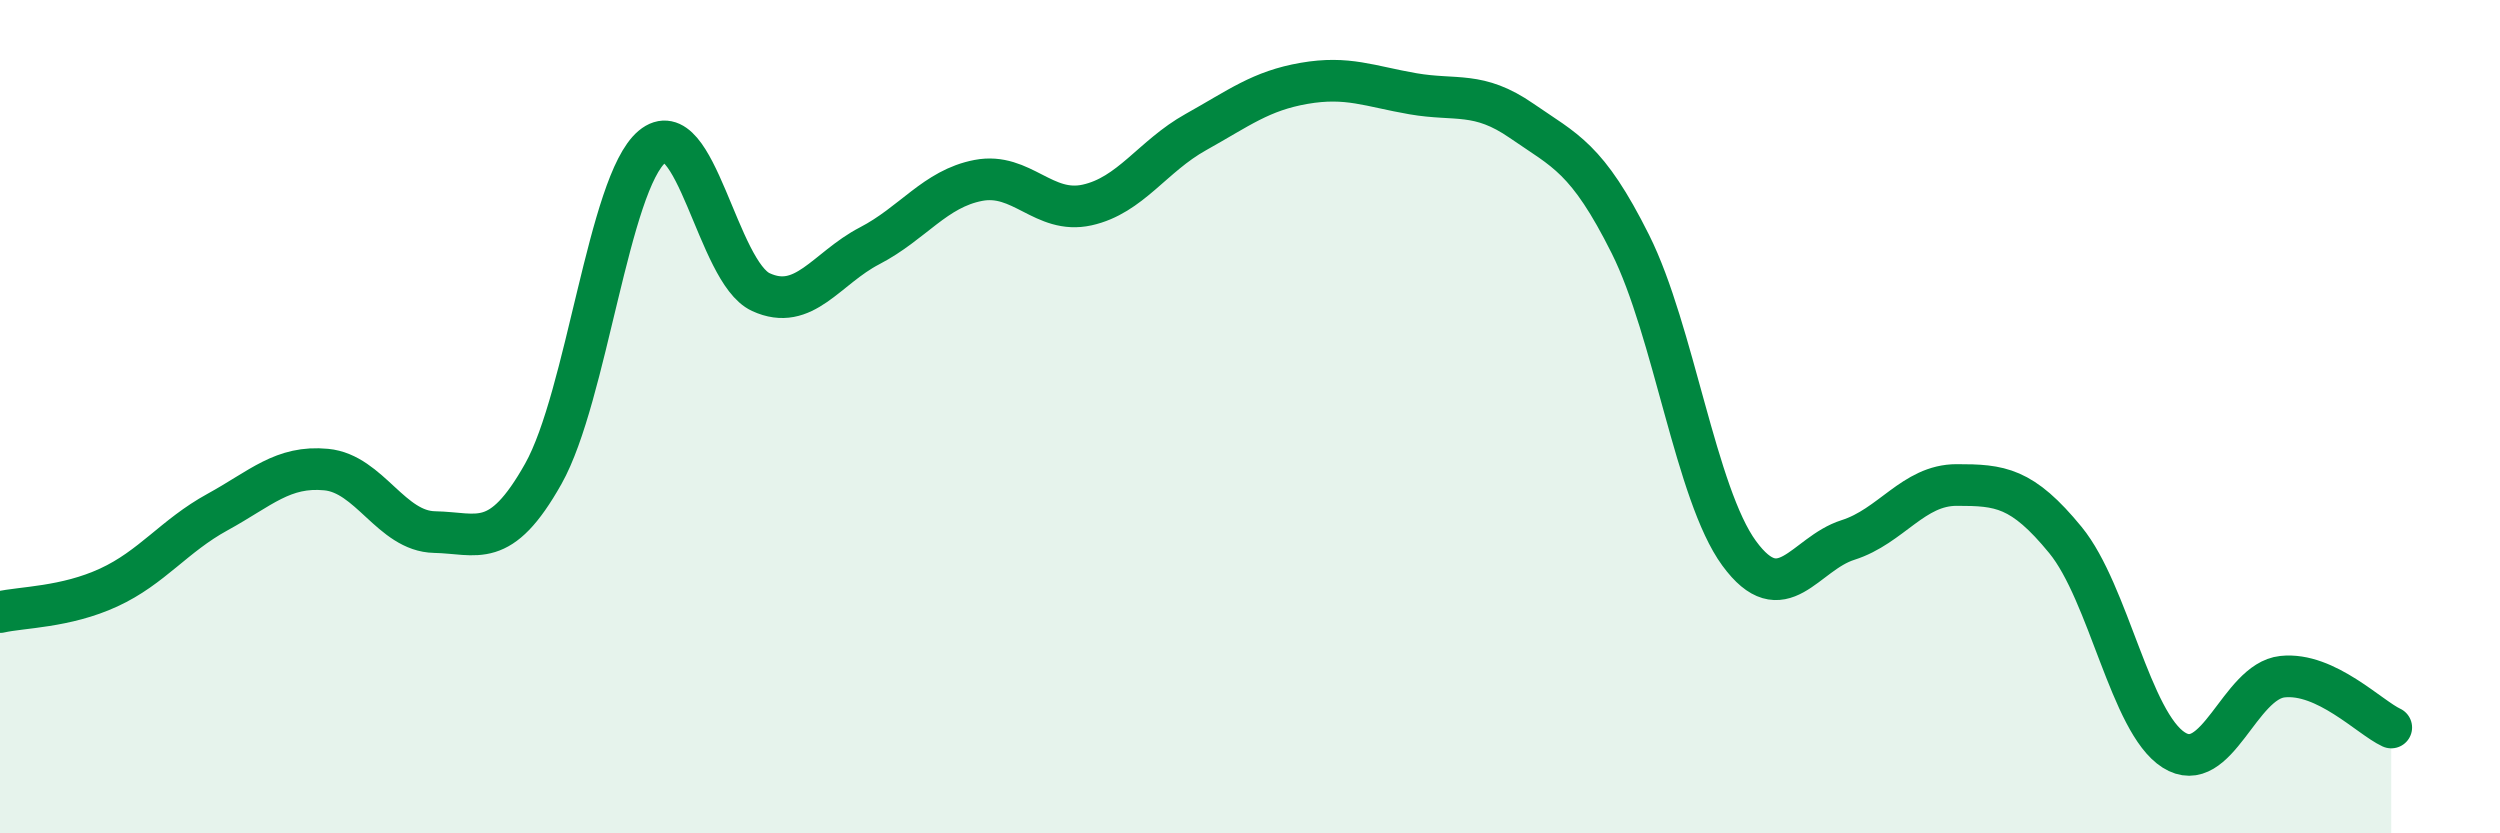
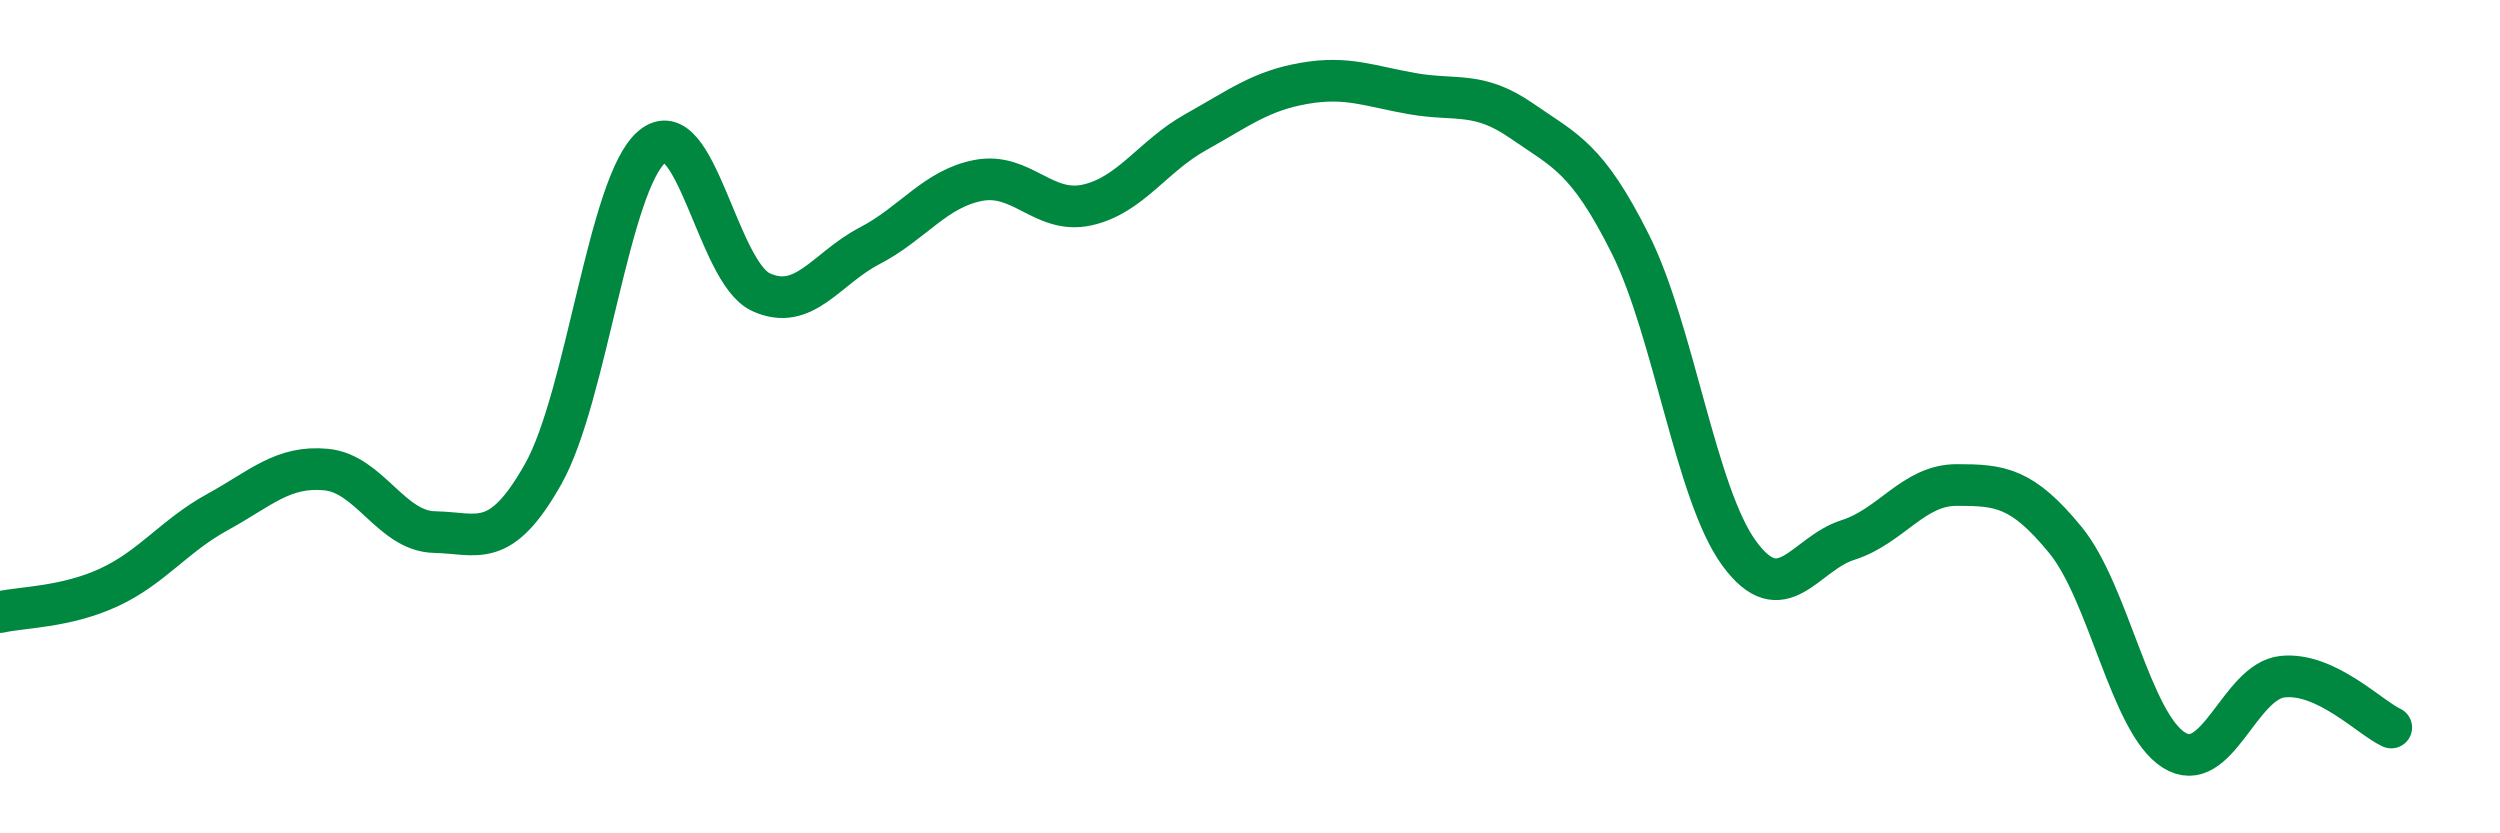
<svg xmlns="http://www.w3.org/2000/svg" width="60" height="20" viewBox="0 0 60 20">
-   <path d="M 0,14.69 C 0.52,14.57 1.57,14.58 2.61,14.1 C 3.65,13.62 4.18,12.86 5.22,12.29 C 6.26,11.72 6.79,11.17 7.83,11.27 C 8.87,11.37 9.39,12.75 10.43,12.77 C 11.47,12.79 12,13.22 13.04,11.37 C 14.08,9.52 14.61,4.39 15.65,3.52 C 16.69,2.65 17.22,6.53 18.26,7.01 C 19.3,7.49 19.83,6.44 20.87,5.9 C 21.91,5.36 22.44,4.53 23.48,4.33 C 24.52,4.13 25.05,5.15 26.09,4.92 C 27.13,4.69 27.66,3.75 28.7,3.17 C 29.74,2.59 30.26,2.18 31.3,2 C 32.34,1.82 32.87,2.07 33.91,2.25 C 34.95,2.43 35.48,2.18 36.52,2.9 C 37.56,3.62 38.09,3.78 39.13,5.86 C 40.17,7.94 40.7,11.86 41.74,13.28 C 42.78,14.7 43.31,13.29 44.35,12.96 C 45.39,12.63 45.92,11.64 46.96,11.64 C 48,11.64 48.53,11.69 49.57,12.96 C 50.61,14.23 51.13,17.34 52.17,18 C 53.21,18.66 53.74,16.35 54.78,16.24 C 55.82,16.13 56.87,17.22 57.39,17.46L57.39 20L0 20Z" fill="#008740" opacity="0.1" stroke-linecap="round" stroke-linejoin="round" />
  <path d="M 0,14.69 C 0.52,14.57 1.57,14.58 2.61,14.1 C 3.65,13.62 4.18,12.86 5.22,12.29 C 6.26,11.72 6.79,11.17 7.83,11.27 C 8.87,11.37 9.39,12.75 10.43,12.77 C 11.47,12.79 12,13.22 13.04,11.37 C 14.08,9.52 14.61,4.39 15.65,3.52 C 16.69,2.65 17.22,6.53 18.26,7.01 C 19.3,7.49 19.83,6.44 20.87,5.9 C 21.91,5.36 22.44,4.53 23.48,4.33 C 24.52,4.13 25.05,5.15 26.09,4.92 C 27.13,4.69 27.66,3.75 28.7,3.17 C 29.74,2.59 30.26,2.18 31.3,2 C 32.34,1.82 32.87,2.07 33.91,2.25 C 34.95,2.43 35.48,2.18 36.52,2.9 C 37.56,3.62 38.09,3.78 39.13,5.86 C 40.17,7.94 40.7,11.86 41.74,13.28 C 42.78,14.7 43.31,13.29 44.35,12.96 C 45.39,12.63 45.92,11.64 46.96,11.64 C 48,11.64 48.53,11.69 49.57,12.96 C 50.61,14.23 51.13,17.34 52.17,18 C 53.21,18.66 53.74,16.35 54.78,16.24 C 55.82,16.13 56.87,17.22 57.39,17.46" stroke="#008740" stroke-width="1" fill="none" stroke-linecap="round" stroke-linejoin="round" />
</svg>